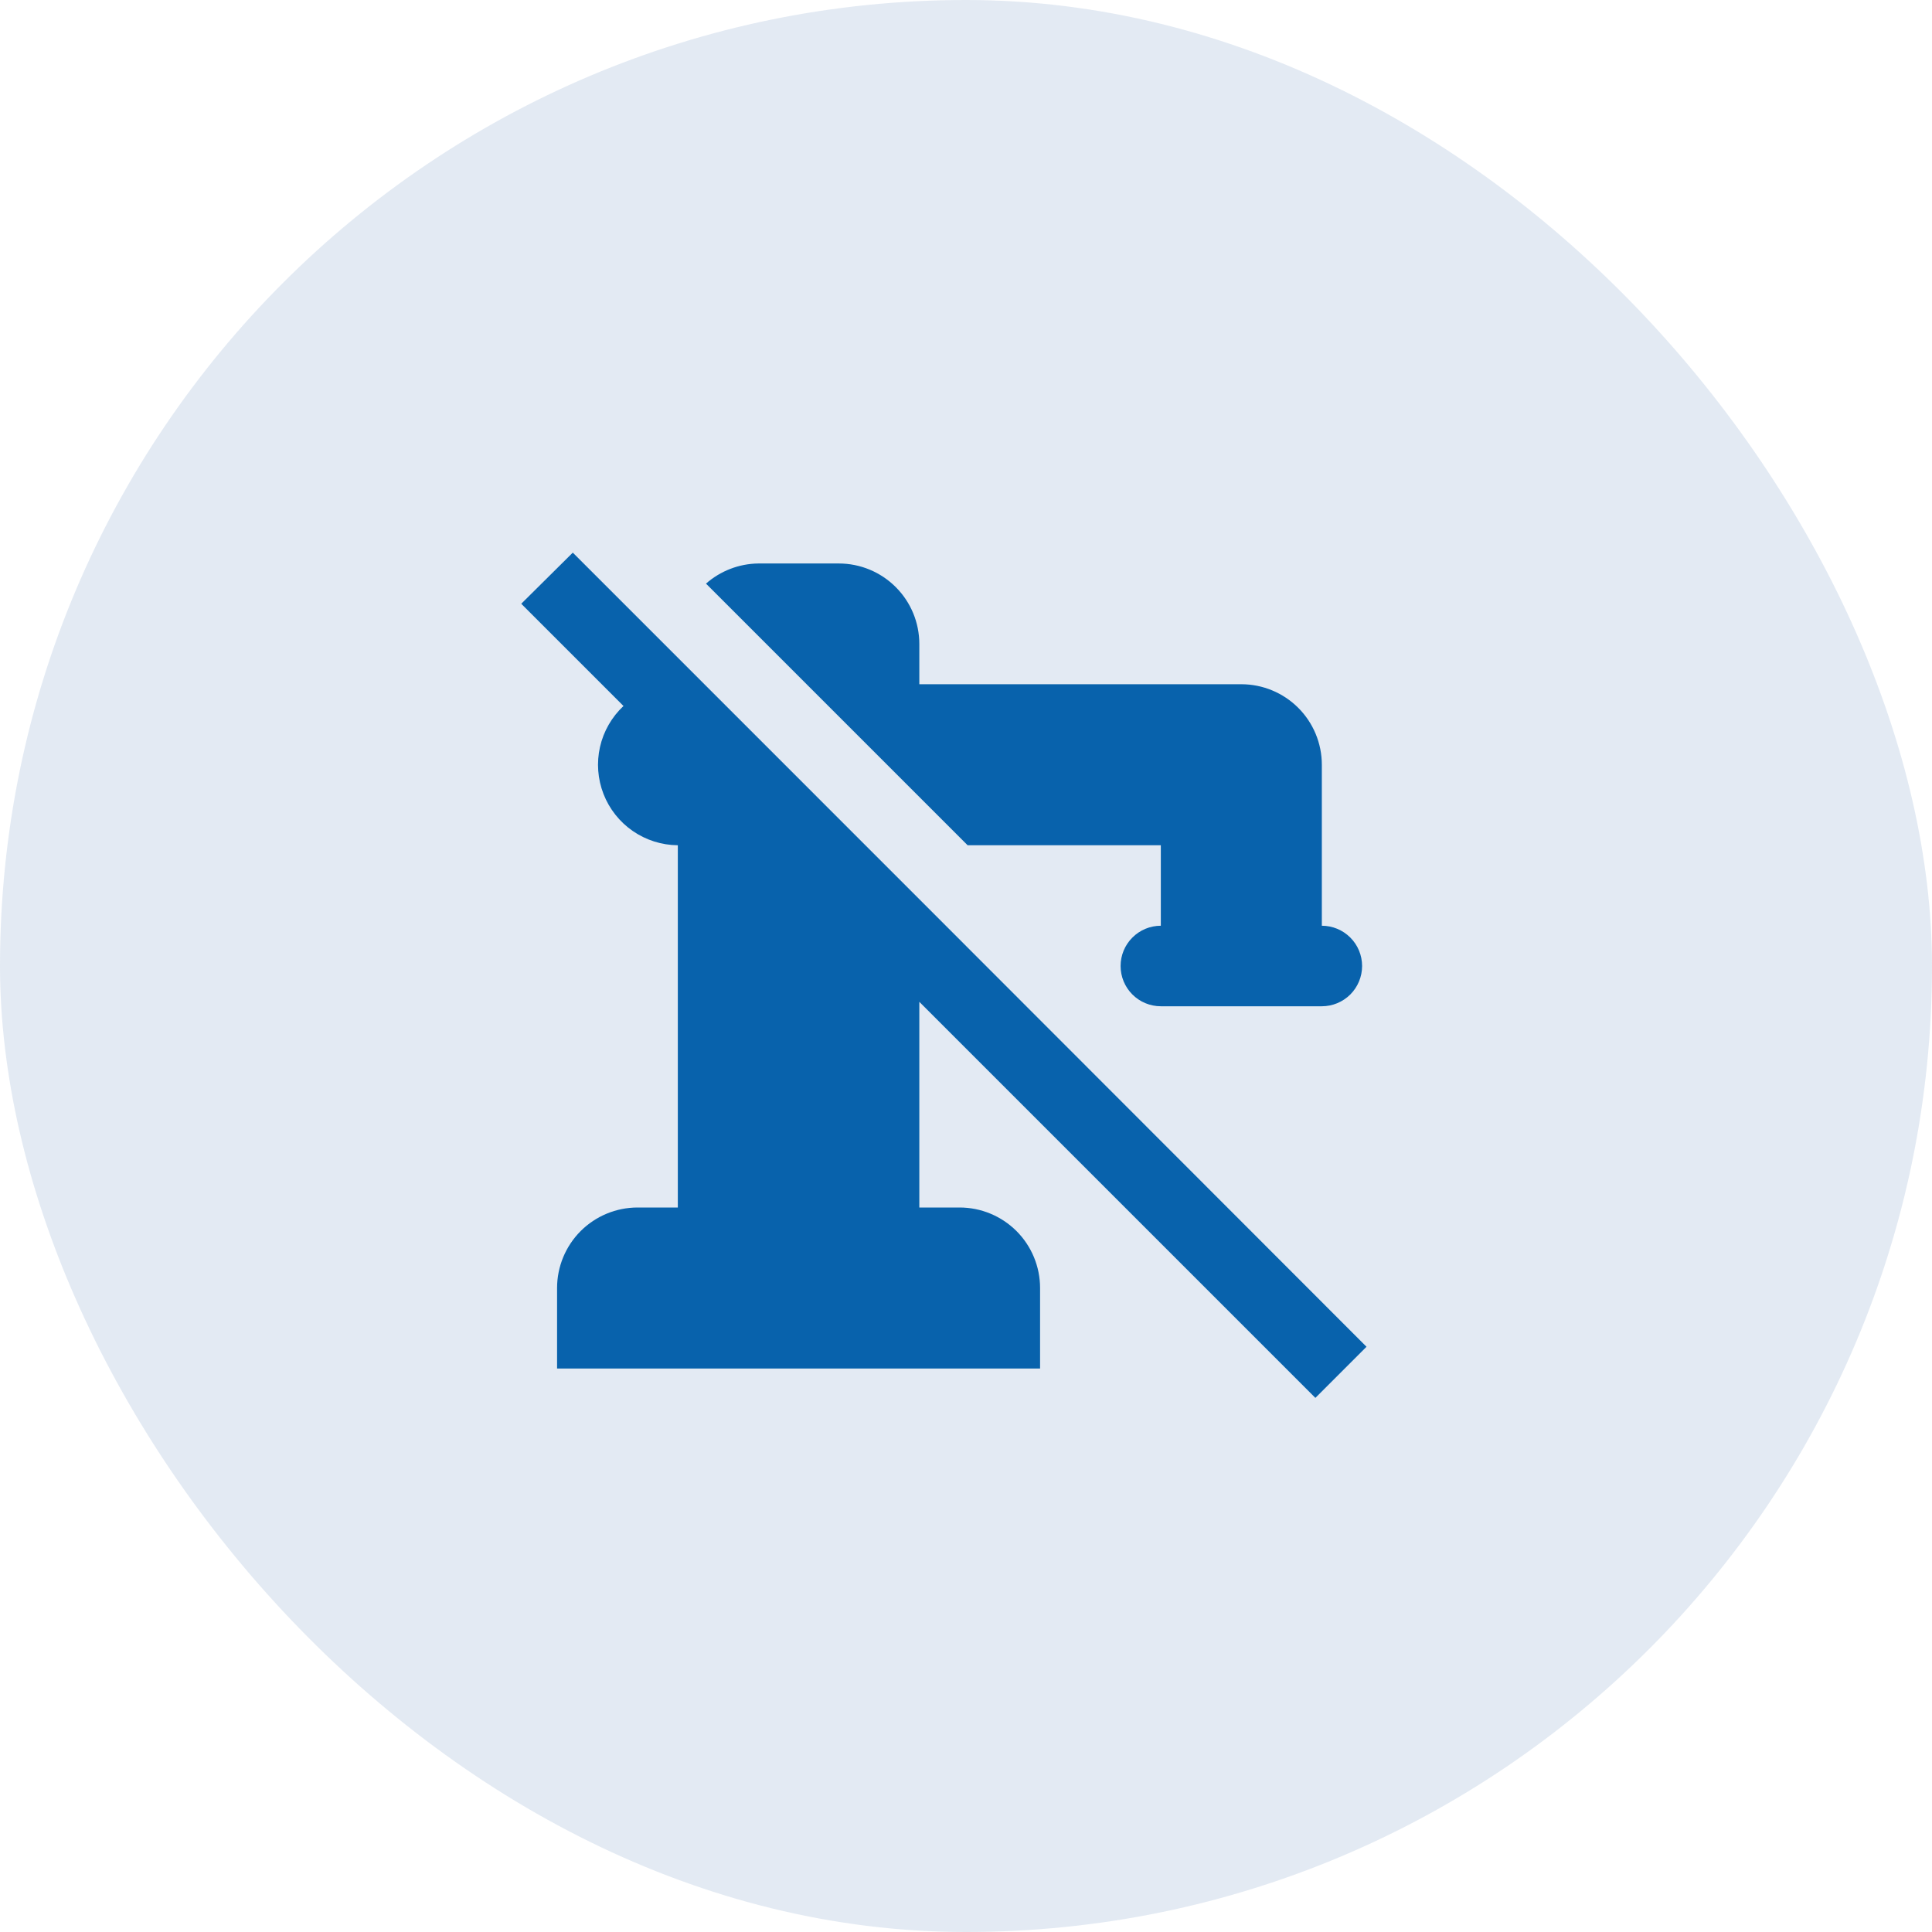
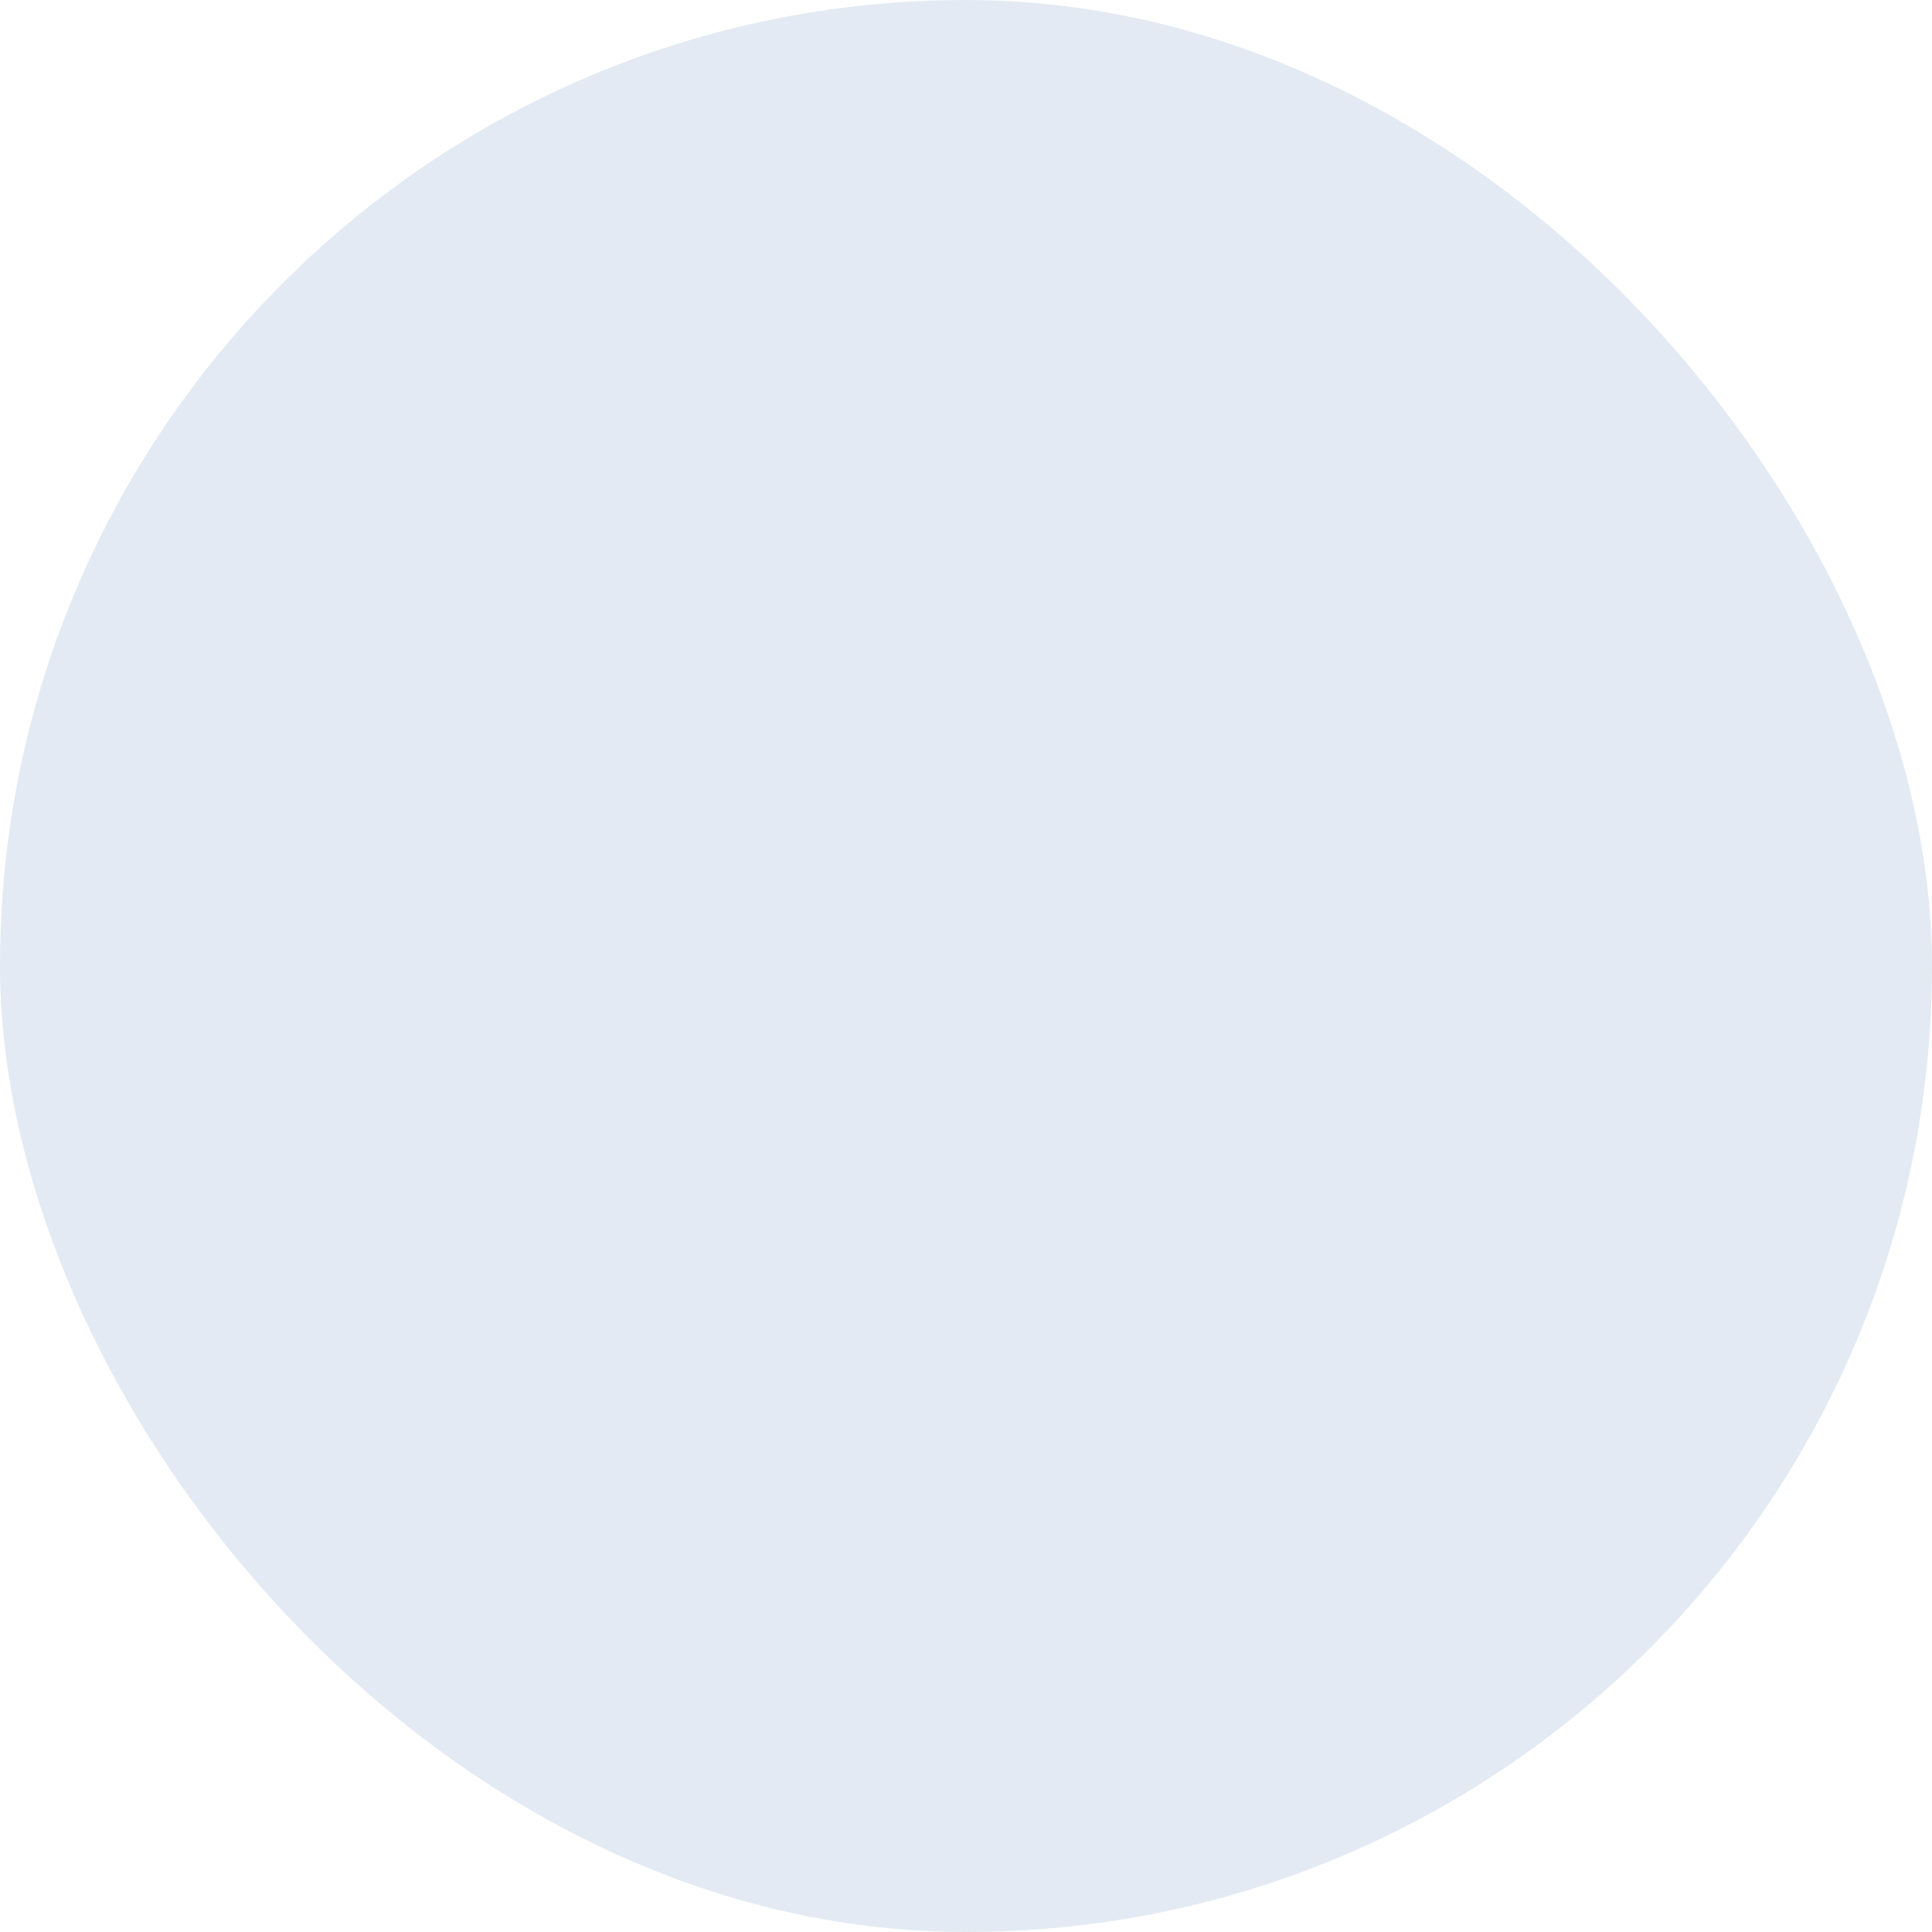
<svg xmlns="http://www.w3.org/2000/svg" width="50" height="50" viewBox="0 0 50 50" fill="none">
  <rect width="50" height="50" rx="25" fill="#4377B3" fill-opacity="0.15" />
-   <path d="M18.271 15.104C18.646 14.774 19.126 14.589 19.626 14.583H21.709C22.262 14.583 22.791 14.803 23.182 15.194C23.573 15.584 23.792 16.114 23.792 16.667V17.708H32.126C32.678 17.708 33.208 17.928 33.599 18.319C33.989 18.709 34.209 19.239 34.209 19.792V23.958C34.485 23.958 34.75 24.068 34.946 24.264C35.141 24.459 35.251 24.724 35.251 25C35.251 25.276 35.141 25.541 34.946 25.737C34.75 25.932 34.485 26.042 34.209 26.042H30.042C29.766 26.042 29.501 25.932 29.306 25.737C29.11 25.541 29.001 25.276 29.001 25C29.001 24.724 29.11 24.459 29.306 24.264C29.501 24.068 29.766 23.958 30.042 23.958V21.875H25.042M34.042 36.177L35.365 34.854L23.792 23.271L14.824 14.302L13.49 15.625L16.136 18.271C15.832 18.555 15.62 18.925 15.528 19.331C15.436 19.737 15.468 20.161 15.619 20.549C15.77 20.937 16.035 21.271 16.377 21.507C16.72 21.743 17.126 21.872 17.542 21.875V31.25H16.501C15.948 31.25 15.418 31.47 15.027 31.86C14.637 32.251 14.417 32.781 14.417 33.333V35.417H26.917V33.333C26.917 32.781 26.698 32.251 26.307 31.86C25.916 31.47 25.387 31.25 24.834 31.25H23.792V25.927L34.042 36.177Z" fill="#0862AC" />
</svg>